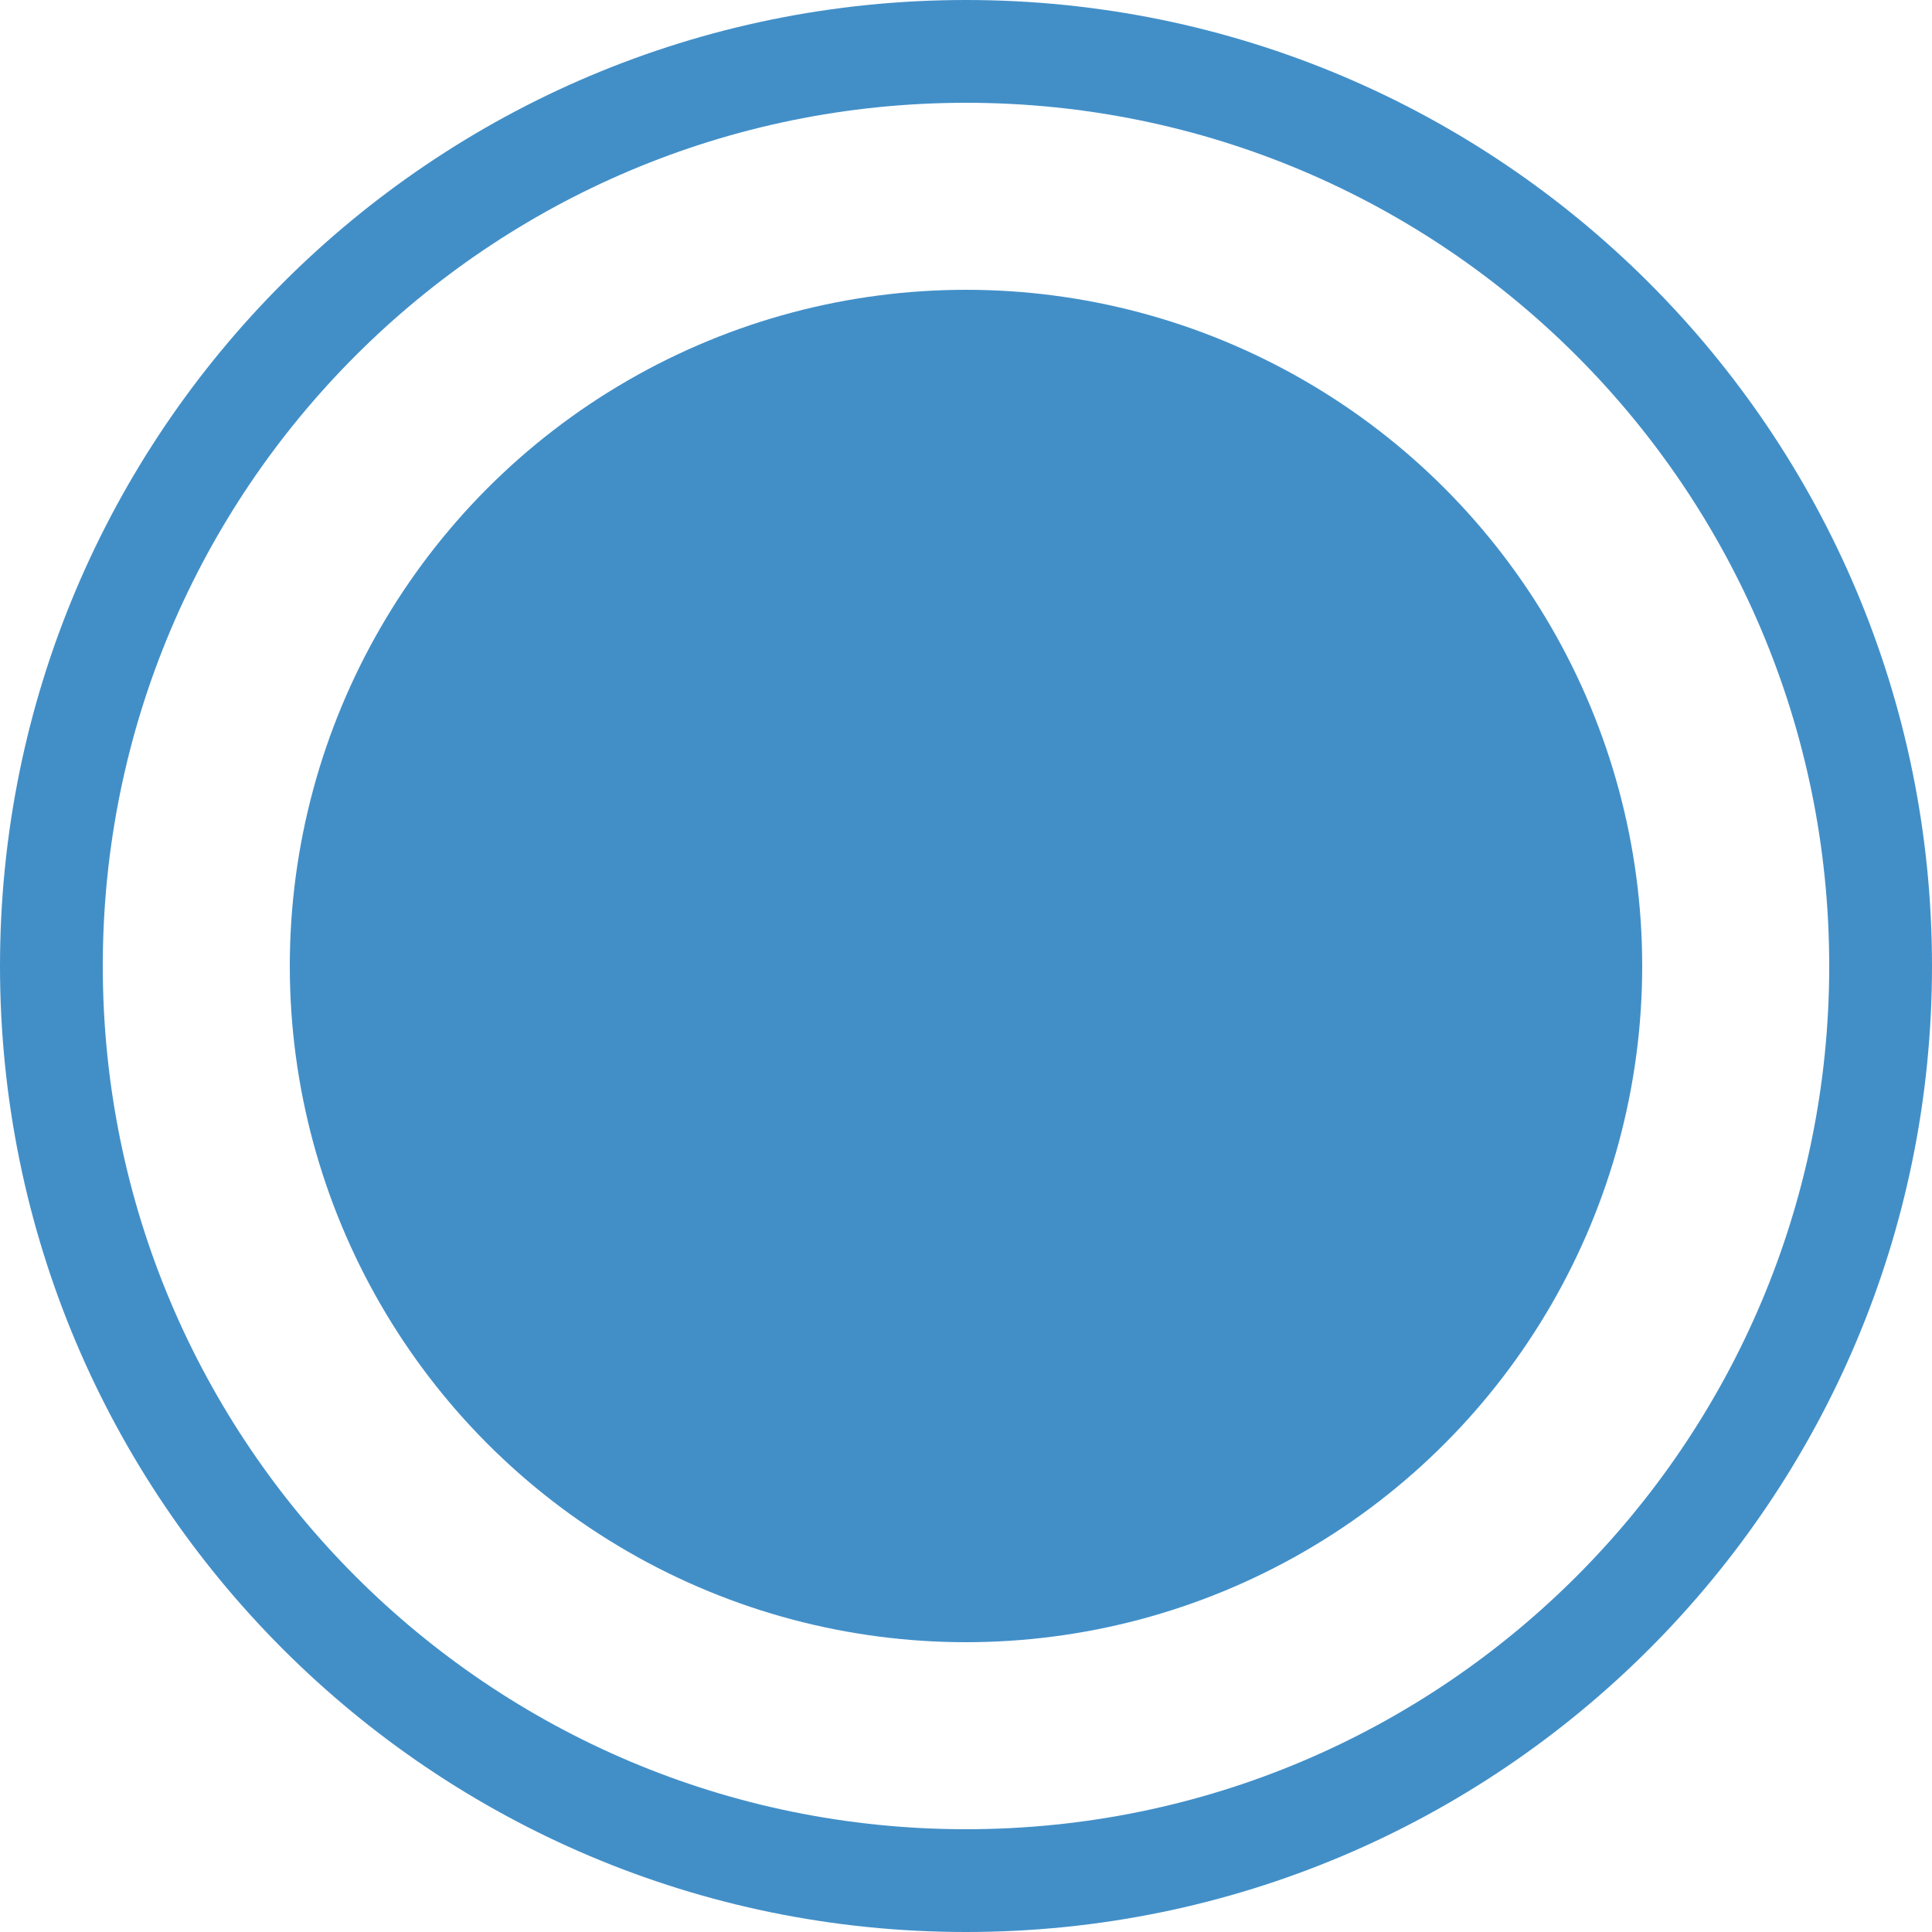
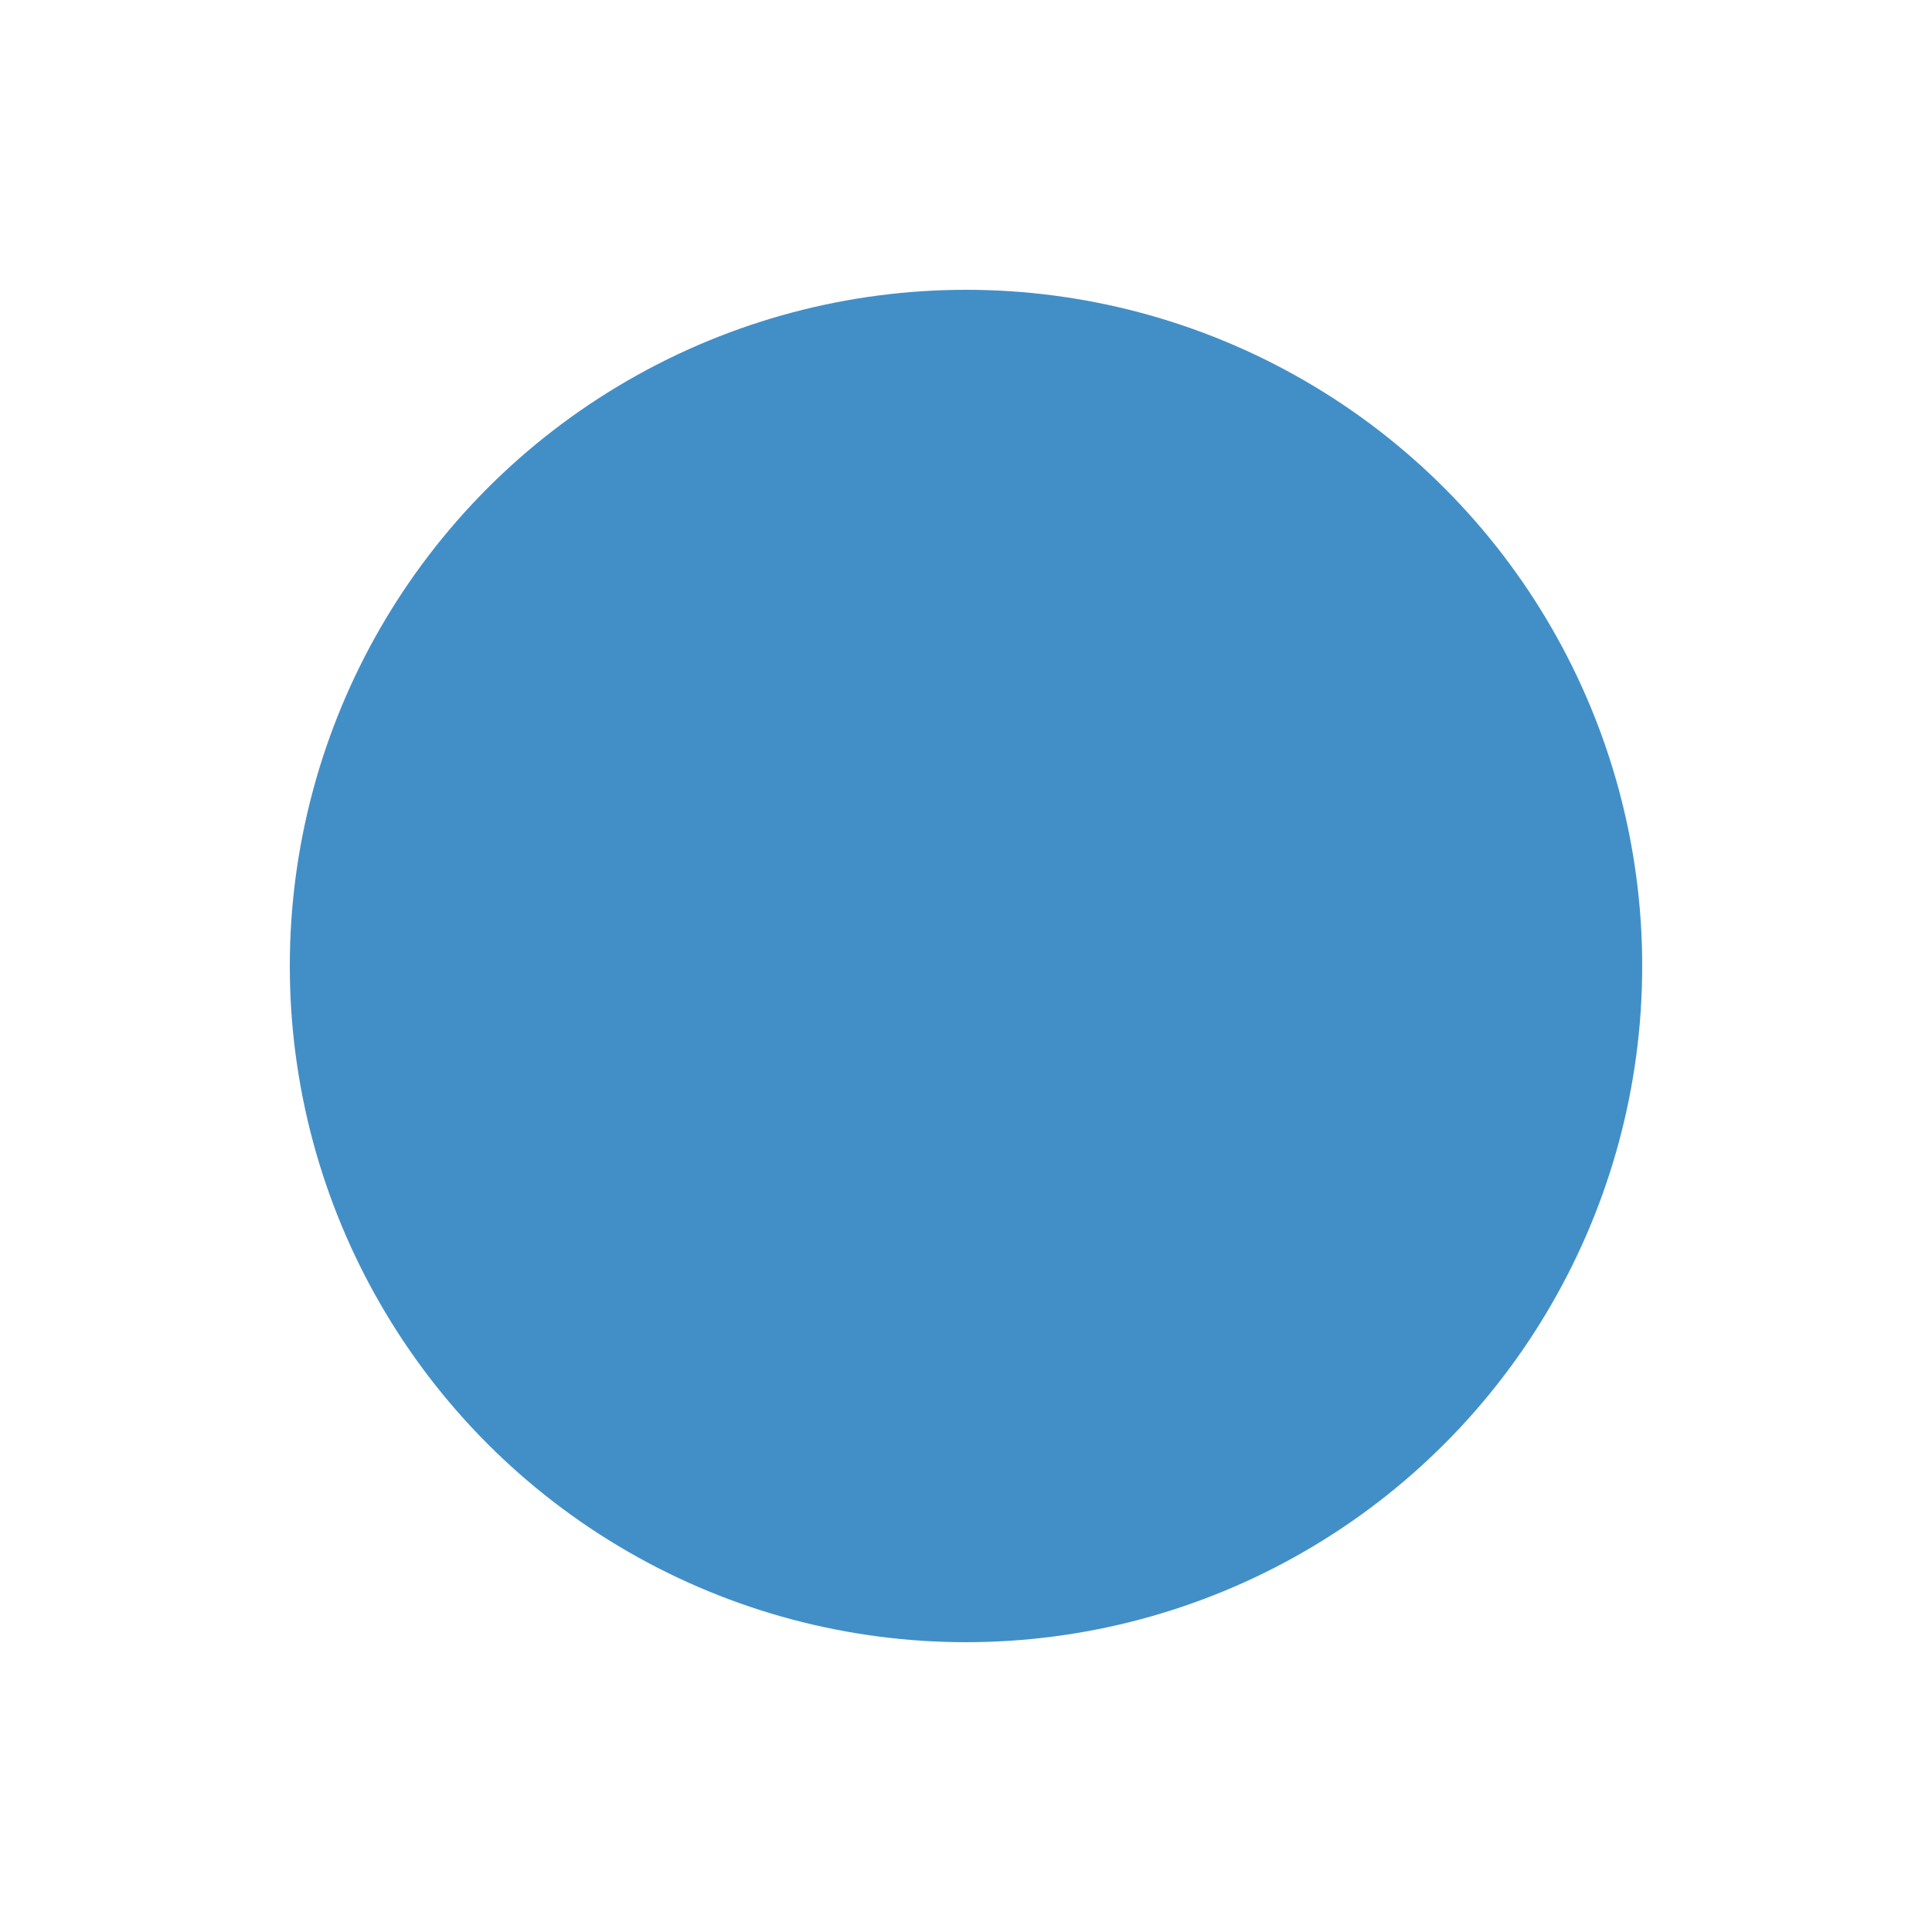
<svg xmlns="http://www.w3.org/2000/svg" version="1.1" x="0px" y="0px" viewBox="0 0 500 500" style="enable-background:new 0 0 500 500;" xml:space="preserve">
  <style type="text/css">
	.st0{display:none;}
	.st1{fill:#428FC8;}
</style>
  <g id="_レイヤー_2" class="st0">
</g>
  <g id="レイヤー_2">
    <g id="_レイヤー_1-2">
      <circle class="st1" cx="250" cy="250" r="175" />
-       <path class="st1" d="M250,0C111.9,0,0,111.9,0,250s111.9,250,250,250s250-111.9,250-250S388.1,0,250,0z M250,473.4    c-123.4,0-223.4-100-223.4-223.4S126.6,26.6,250,26.6s223.4,100,223.4,223.4S373.4,473.4,250,473.4z" />
    </g>
  </g>
</svg>